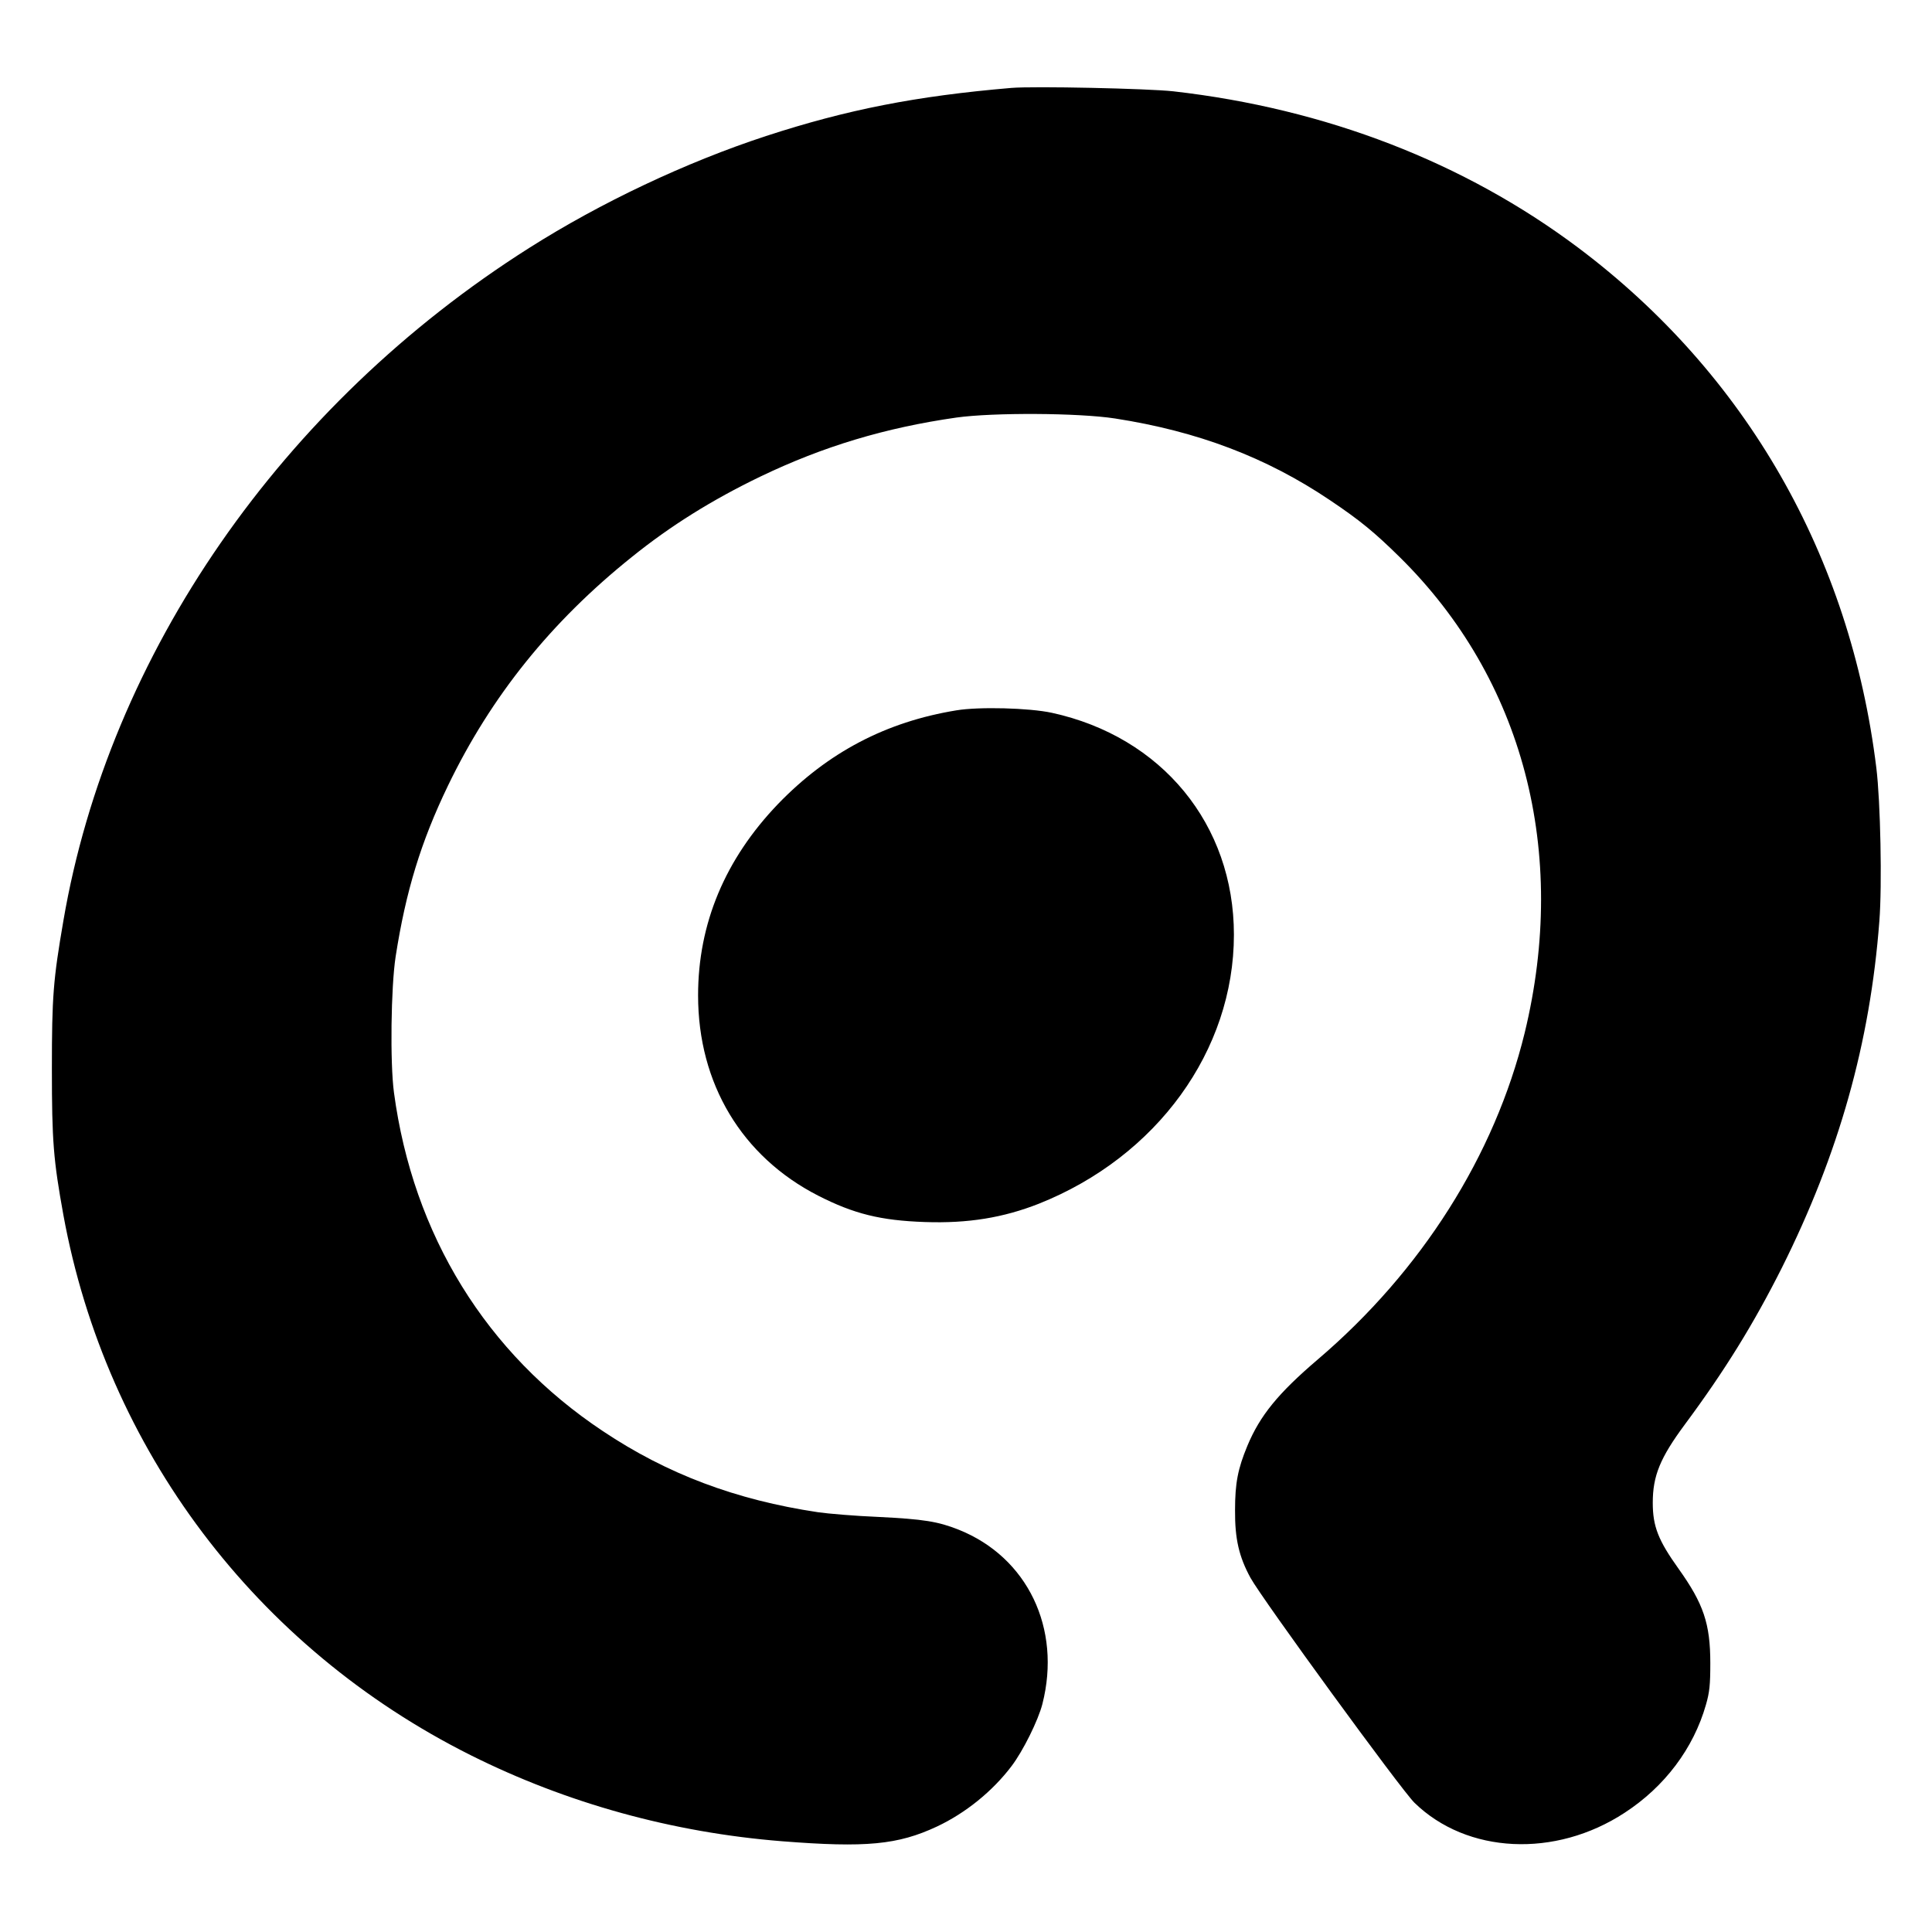
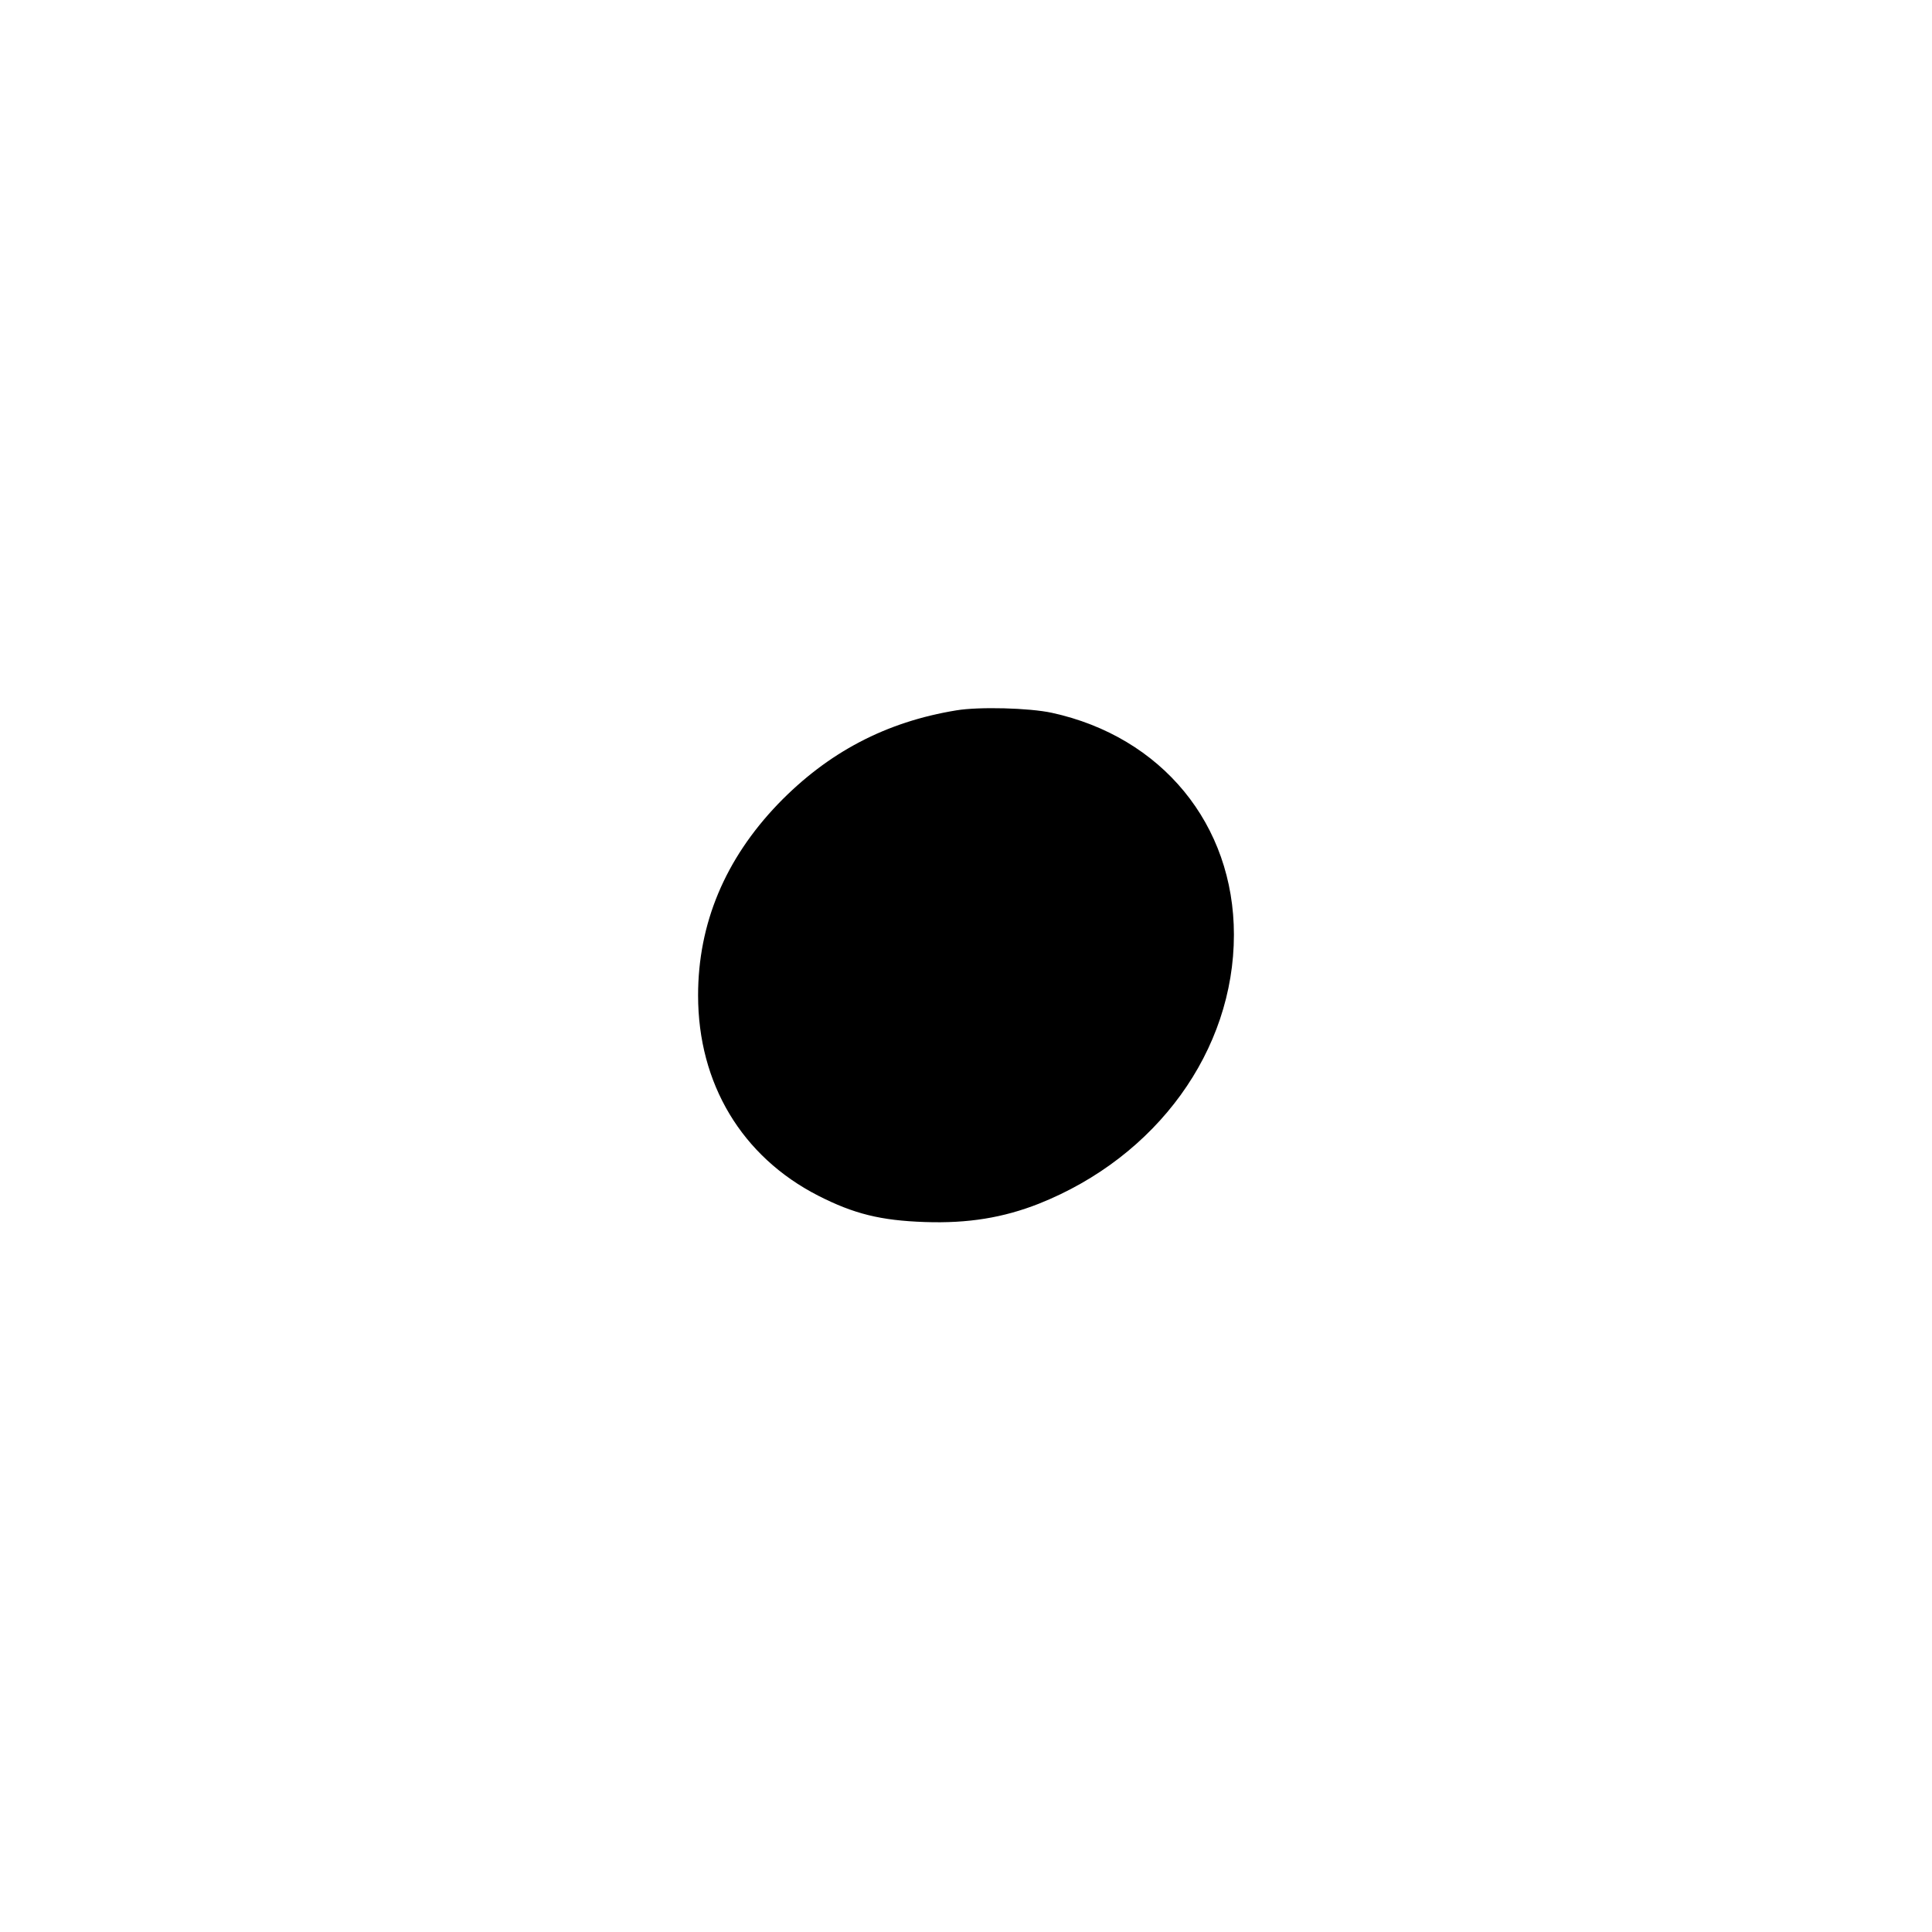
<svg xmlns="http://www.w3.org/2000/svg" version="1" width="1365.333" height="1365.333" viewBox="0 0 1024 1024">
-   <path d="M536 46.6c-50.5 4.3-87.1 11.5-130 25.5-42.4 13.9-87.5 35.2-125.5 59.3C149.3 214.5 57.8 346.6 33.6 488c-5.4 31.4-6.1 40.1-6.1 78.5 0 38.5.8 48.2 6.1 77.5 22.7 124.1 102 229.3 215.9 286.3 51 25.5 107.1 41 165 45.6 44.4 3.5 61.4 1.9 82.1-7.8 15.1-7.1 29.5-18.7 39.6-32.1 6-7.9 14.1-24.2 16.3-32.9 10.2-40-7.9-77.7-44.3-92.3-11.1-4.4-18.5-5.6-42.7-6.8-12.1-.5-26.5-1.7-32-2.5-43.4-6.5-79.9-20.2-114-43-61.8-41.1-100.6-104-110.7-179.5-2.1-15.7-1.6-55.7.9-72 5.4-34.7 13.4-60.8 27.7-90.5 22.9-47.5 54.7-87 97.5-121.3 20.6-16.6 42.6-30.3 68.1-42.6 33.3-16 66.2-25.9 104-31.3 19.5-2.7 64.5-2.5 84 .5 43.8 6.8 80.2 20.6 113.9 43.3 15.8 10.6 23.6 17 37 30.2 65.5 64.6 89.5 156.3 66.2 252.2-15.9 64.9-54.6 126.1-109.6 173-21.1 18-30.7 29.8-37.4 45.9-5 12.1-6.5 19.6-6.5 34.1-.1 15.2 2.1 24.6 8.2 35.8 6.1 11.1 79.9 112.4 86.9 119.2 27.8 27.1 74.6 29.4 111.4 5.3 21.2-13.8 36.5-34.1 43.1-57.3 1.9-6.6 2.3-10.5 2.3-22 0-20.9-3.6-31.5-16.8-50-10.8-15.1-13.7-22.5-13.7-35 0-14.3 3.9-23.8 17-41.5 21.3-28.7 36.5-53.4 51.4-83 30.2-60.4 46.8-119.2 51.7-183.8 1.5-19 .6-63.4-1.6-81.2-13.8-112.5-69.1-208.9-158-275.7C776.1 86 702.7 57.6 621.9 48.4c-13.6-1.5-74-2.8-85.9-1.8z" />
  <path d="M506.9 376.5c-37.3 6.1-68 22.2-94.5 49.6-28.1 29.3-42.4 63.4-42.4 101.5 0 46.8 23.2 85.4 63.6 106.1 19 9.7 33.2 13.2 56.6 14 22.9.8 41.6-2.3 60.4-9.7C613.2 613.1 654 556.8 654 495.4c0-58.4-38.2-104.9-96.5-117.6-12-2.6-38.6-3.3-50.6-1.3z" />
</svg>